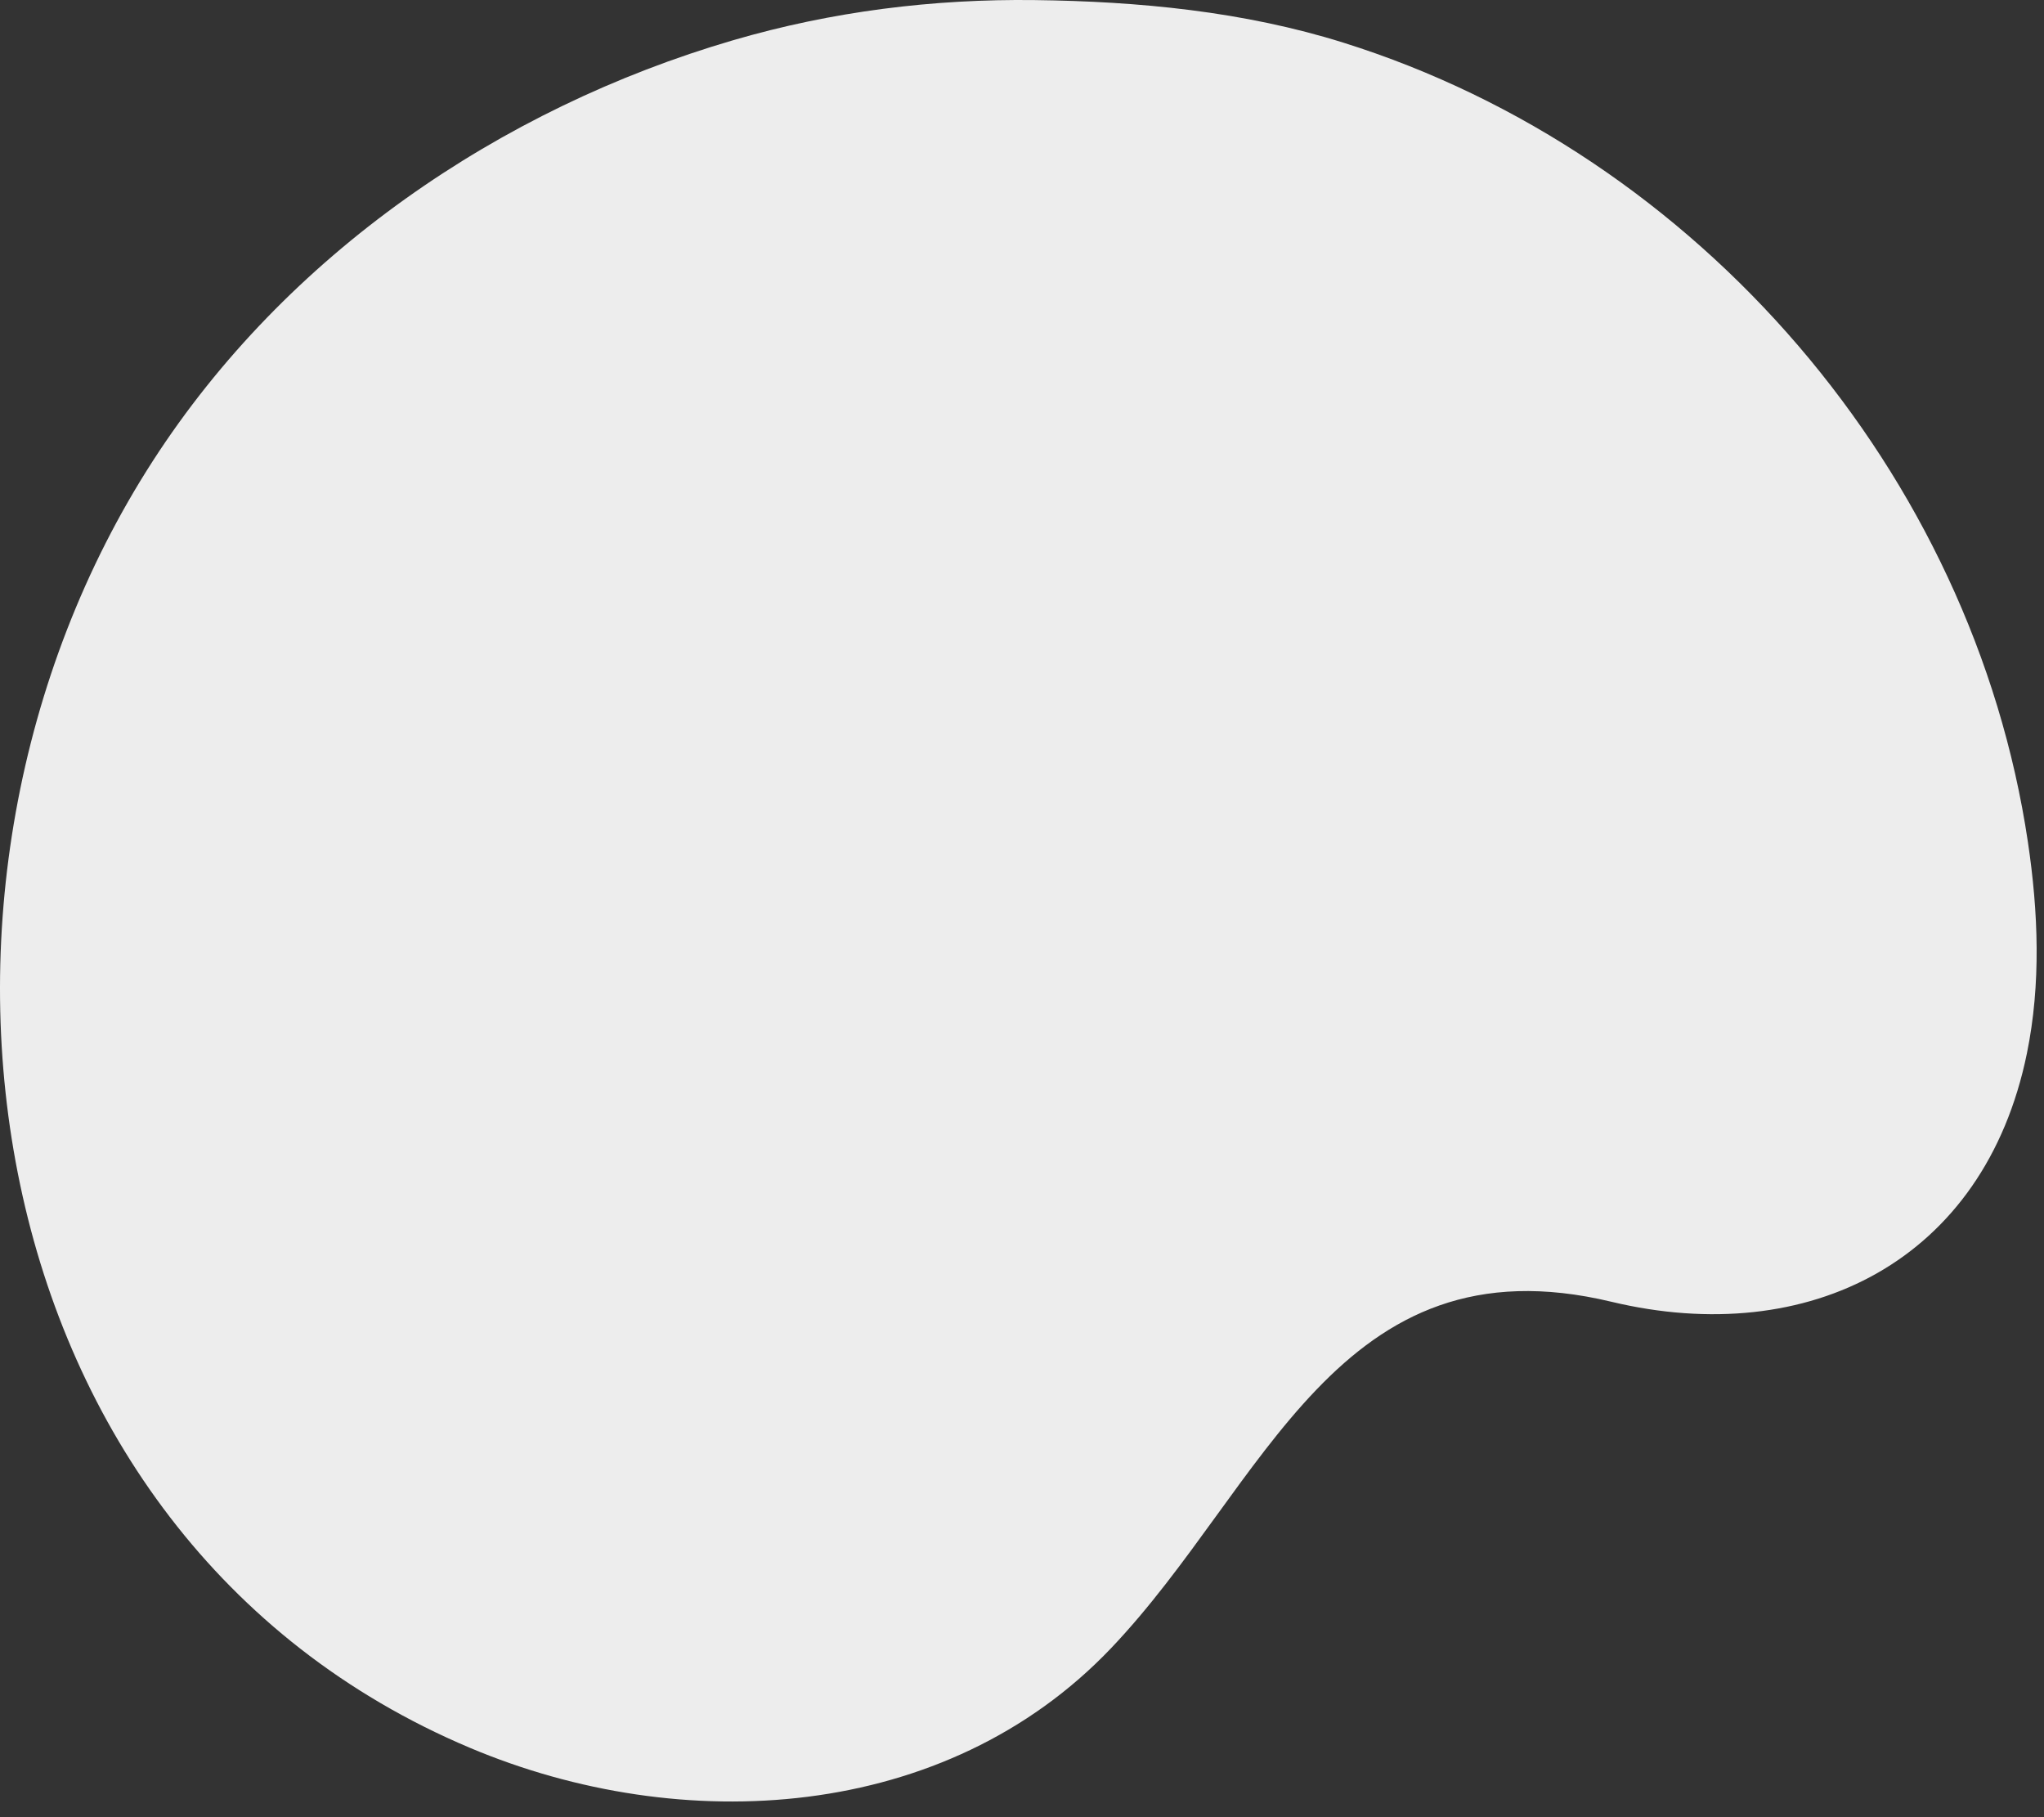
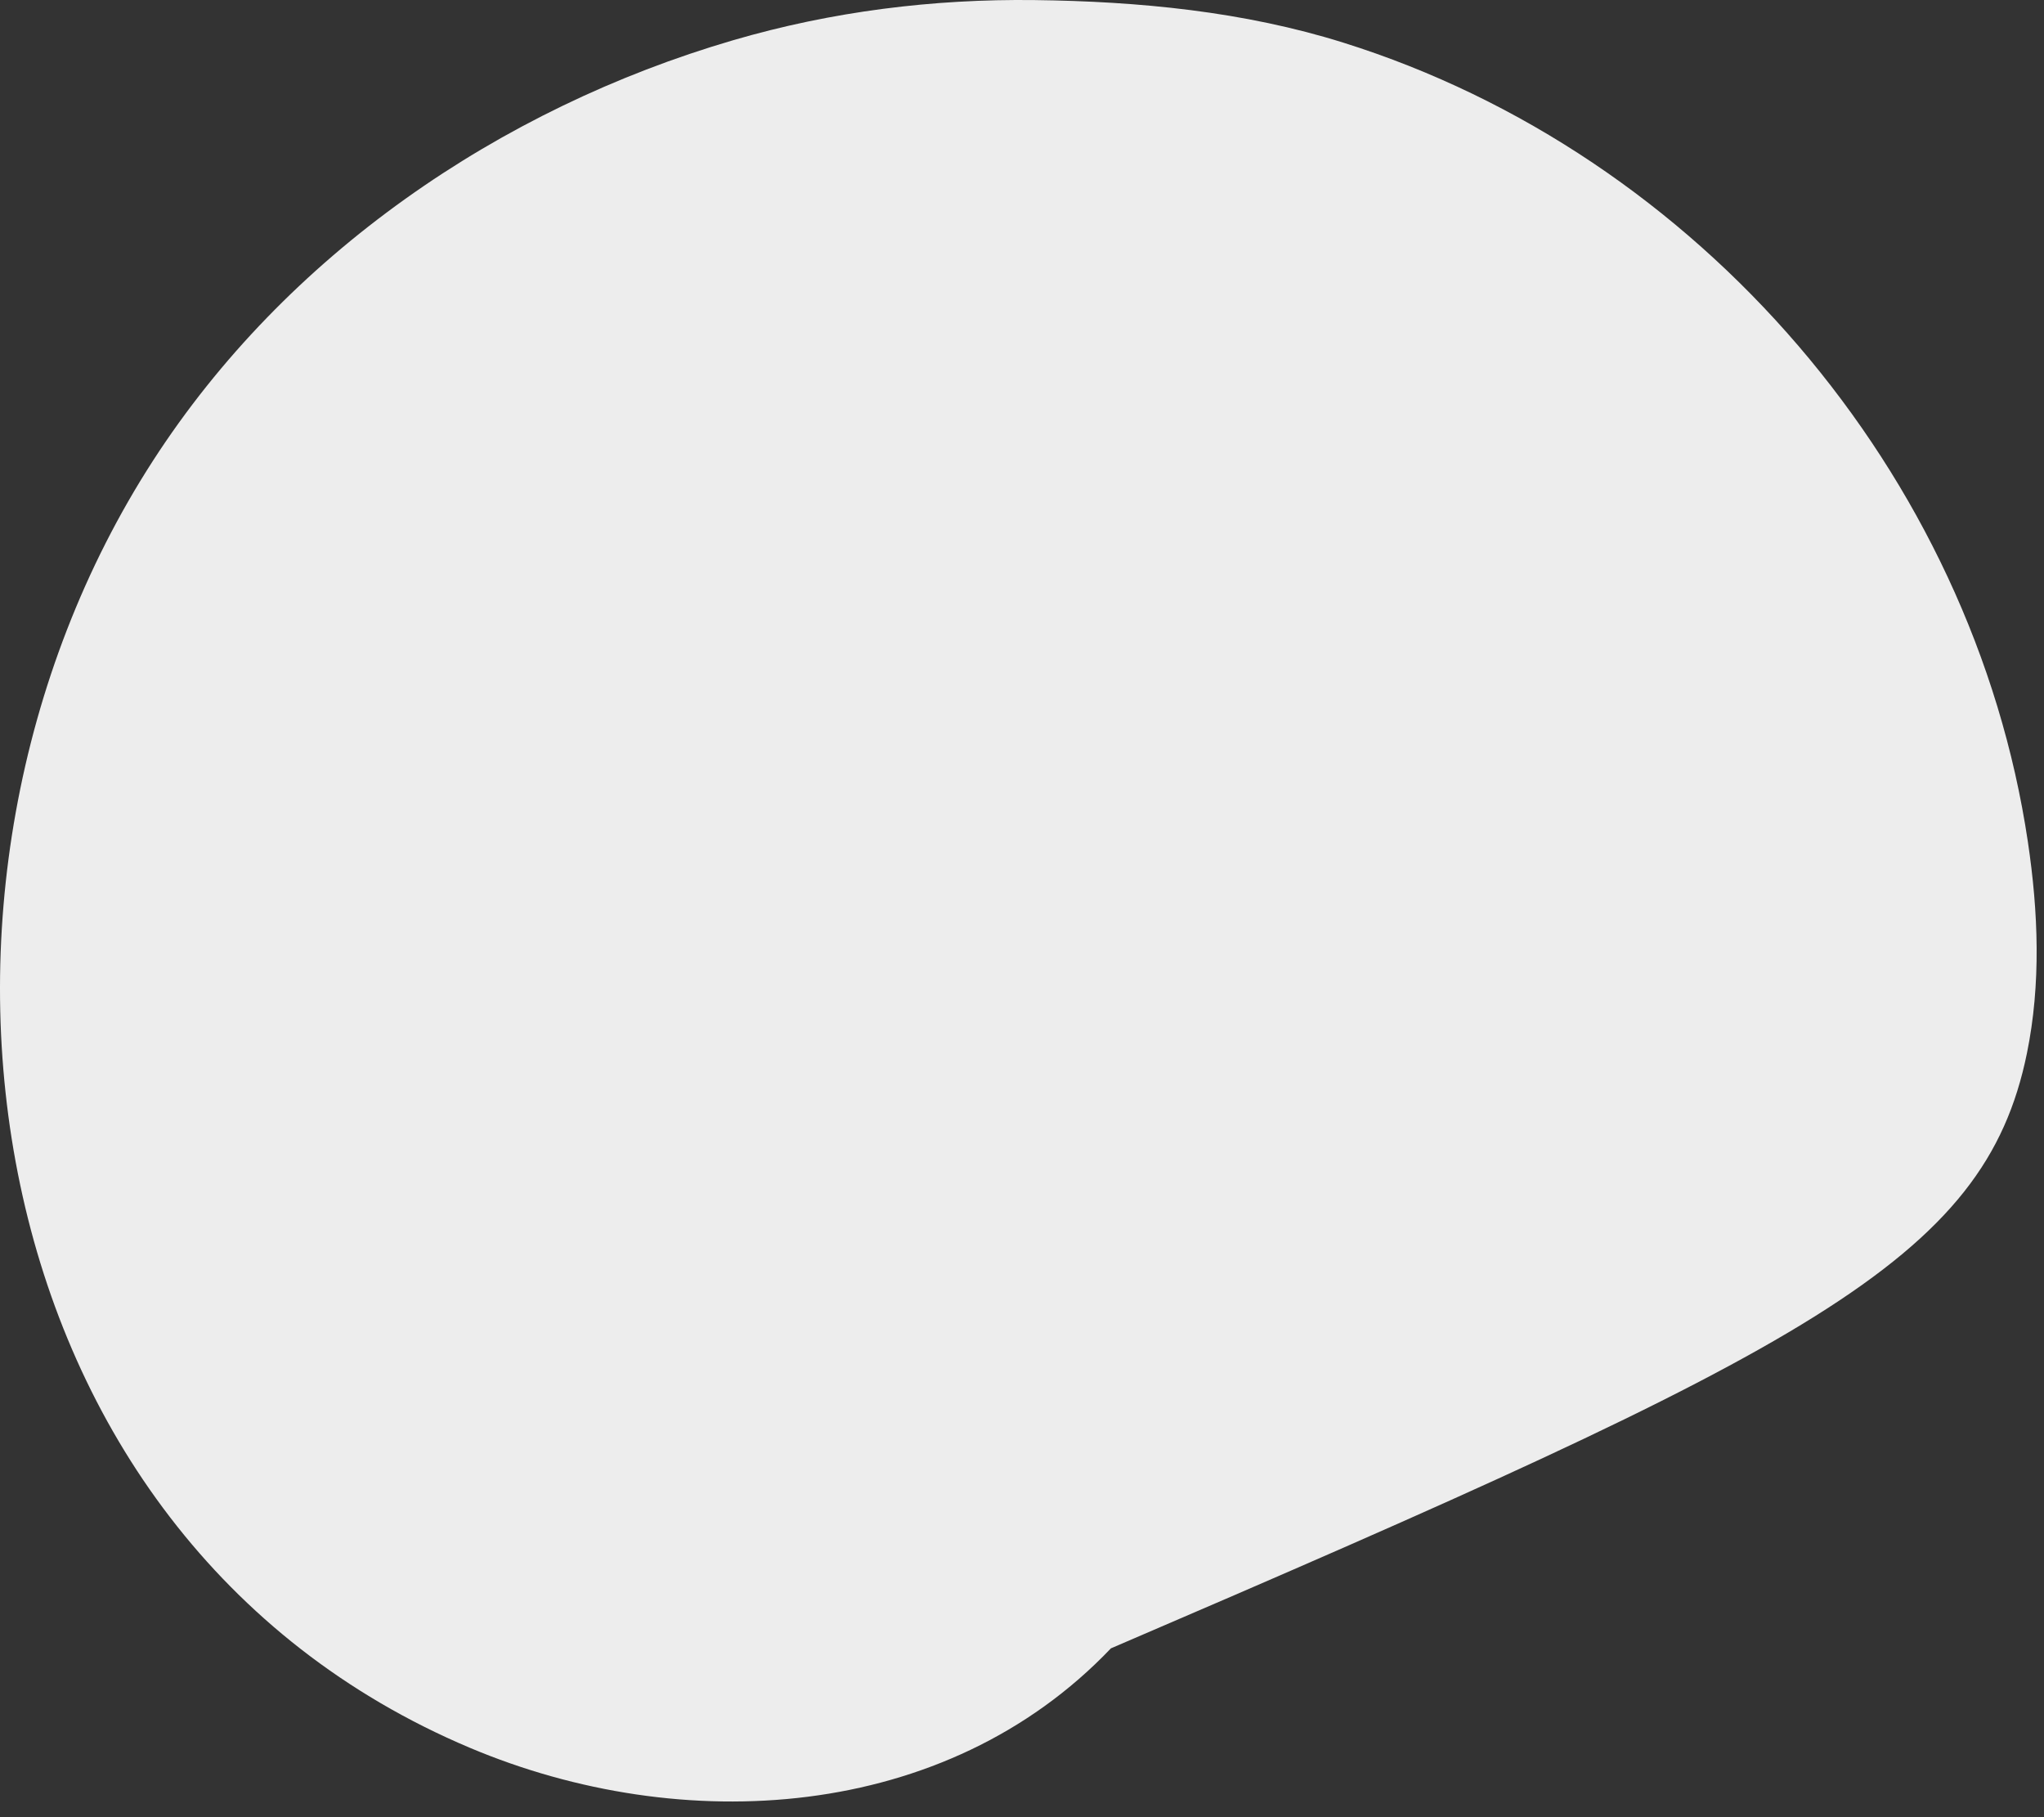
<svg xmlns="http://www.w3.org/2000/svg" fill="none" height="100%" overflow="visible" preserveAspectRatio="none" style="display: block;" viewBox="0 0 108 96" width="100%">
  <rect x="0" y="0" width="108" height="96" fill="#333333" stroke="none" />
-   <path d="M54.664 0.004C49.317 -0.061 43.967 0.597 38.732 2.127C26.379 5.738 15.097 13.479 8.081 24.343C-6.462 46.861 -1.664 81.147 24.818 92.331C36.026 97.064 49.956 96.253 58.698 87.081C66.866 78.509 70.675 65.309 85.143 68.771C95.559 71.263 104.85 66.623 107.096 55.653C107.847 51.985 107.701 48.182 107.149 44.479C104.246 24.999 89.768 8.143 70.981 2.254C65.708 0.601 60.167 0.072 54.664 0.004Z" fill="#EDEDED" id="Vector" />
+   <path d="M54.664 0.004C49.317 -0.061 43.967 0.597 38.732 2.127C26.379 5.738 15.097 13.479 8.081 24.343C-6.462 46.861 -1.664 81.147 24.818 92.331C36.026 97.064 49.956 96.253 58.698 87.081C95.559 71.263 104.85 66.623 107.096 55.653C107.847 51.985 107.701 48.182 107.149 44.479C104.246 24.999 89.768 8.143 70.981 2.254C65.708 0.601 60.167 0.072 54.664 0.004Z" fill="#EDEDED" id="Vector" />
</svg>